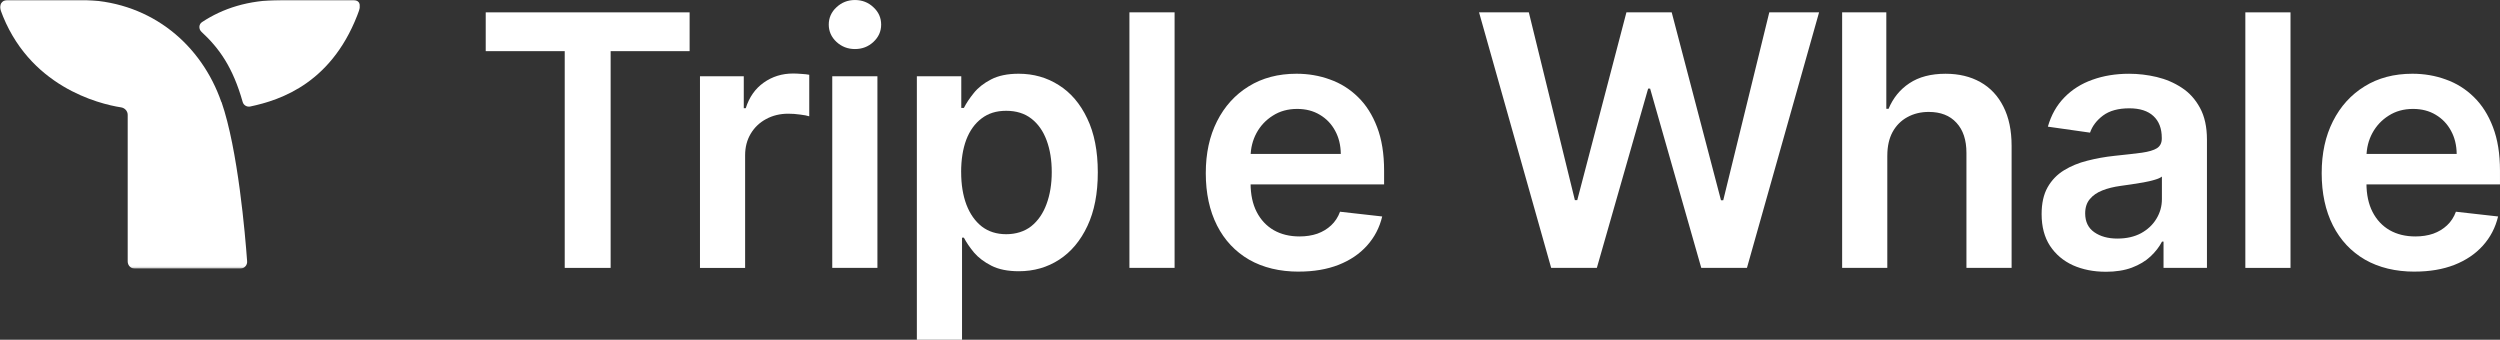
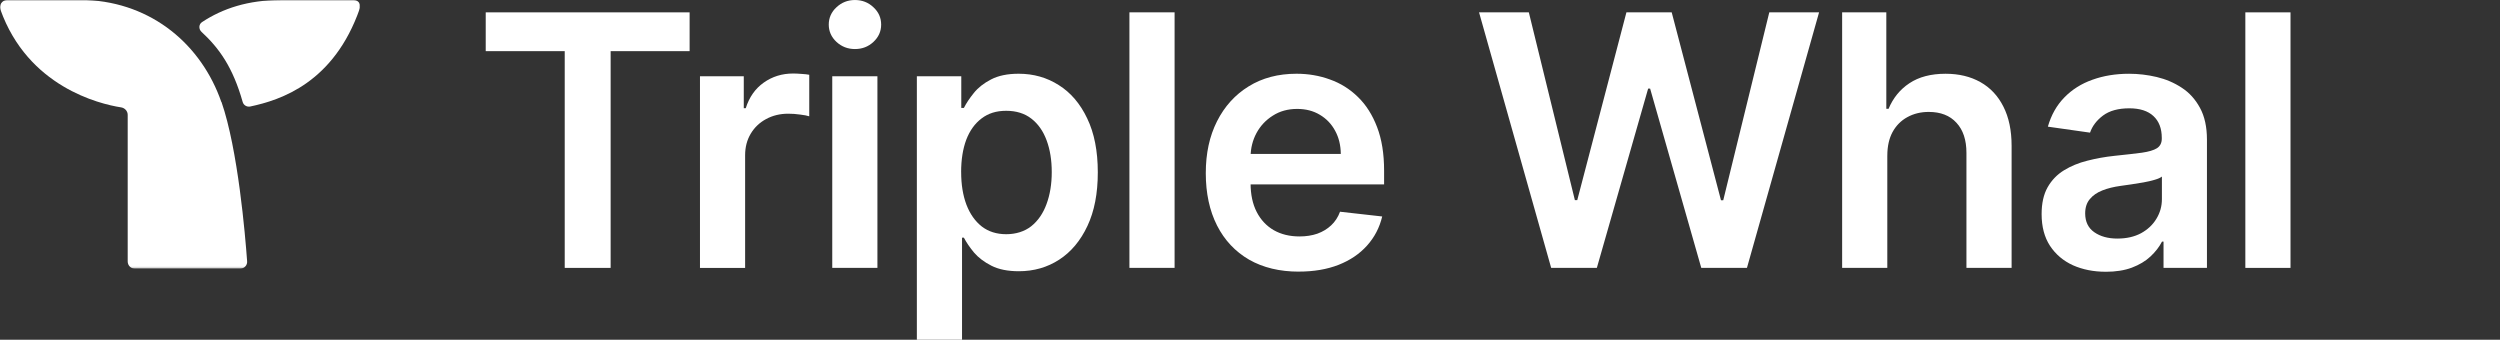
<svg xmlns="http://www.w3.org/2000/svg" id="Layer_1" viewBox="0 0 1244.33 169.11">
  <rect x="0" y="0" width="1244.33" height="169.11" fill="#333333" stroke="none" />
  <defs>
    <style>.cls-1,.cls-2,.cls-3{fill:none;}.cls-4,.cls-5{fill:#fff;}.cls-2{mask:url(#mask);}.cls-5{fill-rule:evenodd;}.cls-3{clip-path:url(#clippath);}</style>
    <clipPath id="clippath">
      <rect class="cls-1" width="179.3" height="133.74" />
    </clipPath>
    <mask id="mask" x="0" y="0" width="179.3" height="133.74" maskUnits="userSpaceOnUse">
      <g id="mask0_298_25681">
        <path class="cls-4" d="m179.3,0H0v133.74h179.3V0Z" />
      </g>
    </mask>
  </defs>
  <g class="cls-3">
    <g class="cls-2">
      <path class="cls-5" d="m122.99,129.94c.24,2.07-1.43,3.79-3.5,3.79h-52.33c-2.02,0-3.6-1.58-3.6-3.6V57.17c0-1.86-1.42-3.44-3.29-3.73C49.25,51.73,13.87,43.07.2,4.76-.6,2.53,1.08.06,3.43,0h39.6c32.72,1.43,57.27,22.36,67.15,50.8l.06-.06c8.22,23.7,11.82,66.3,12.75,79.2h-.01Z" />
      <path class="cls-5" d="m179.12,4.14c-12.89,37.08-39.39,45.68-54.71,48.9-1.64.25-3.2-.73-3.63-2.31-4.88-17.26-11.67-26.72-20.48-34.87-1.49-1.37-1.43-3.79.29-4.88C110.9,4.16,123.63.04,139.52.02v-.02h36.6c2.16,0,3.73,2.13,3,4.14Z" />
    </g>
  </g>
  <path class="cls-4" d="m241.76,25.46V6.15h101.48v19.31h-39.31v107.88h-22.85V25.46h-39.31Z" />
  <path class="cls-4" d="m348.4,133.34V37.95h21.8v15.9h.99c1.74-5.51,4.72-9.75,8.94-12.73,4.26-3.02,9.13-4.53,14.59-4.53,1.24,0,2.63.06,4.16.19,1.57.08,2.88.23,3.91.43v20.68c-.95-.33-2.46-.62-4.53-.87-2.03-.29-4-.43-5.9-.43-4.1,0-7.78.89-11.05,2.67-3.23,1.74-5.78,4.16-7.64,7.27-1.86,3.11-2.8,6.69-2.8,10.74v56.08h-22.48Z" />
  <path class="cls-4" d="m414.24,133.34V37.95h22.48v95.39h-22.48Zm11.3-108.93c-3.56,0-6.63-1.18-9.19-3.54-2.57-2.4-3.85-5.28-3.85-8.63s1.28-6.27,3.85-8.63c2.57-2.4,5.63-3.6,9.19-3.6s6.67,1.2,9.19,3.6c2.57,2.36,3.85,5.24,3.85,8.63s-1.28,6.23-3.85,8.63c-2.53,2.36-5.59,3.54-9.19,3.54Z" />
  <path class="cls-4" d="m456.35,169.11V37.95h22.11v15.77h1.3c1.16-2.32,2.8-4.78,4.91-7.39,2.11-2.65,4.97-4.91,8.57-6.77,3.6-1.9,8.2-2.86,13.79-2.86,7.37,0,14.02,1.88,19.94,5.65,5.96,3.73,10.68,9.25,14.16,16.58,3.52,7.29,5.28,16.23,5.28,26.83s-1.72,19.38-5.16,26.7c-3.44,7.33-8.11,12.92-14.04,16.77-5.92,3.85-12.63,5.77-20.12,5.77-5.46,0-10-.91-13.6-2.73-3.6-1.82-6.5-4.02-8.7-6.58-2.15-2.61-3.83-5.07-5.03-7.39h-.93v50.8h-22.48Zm22.05-83.47c0,6.17.87,11.57,2.61,16.21,1.78,4.64,4.33,8.26,7.64,10.87,3.35,2.57,7.41,3.85,12.17,3.85s9.13-1.33,12.48-3.98c3.35-2.69,5.88-6.36,7.58-10.99,1.74-4.68,2.61-10,2.61-15.96s-.85-11.18-2.55-15.77c-1.7-4.6-4.22-8.2-7.58-10.81-3.35-2.61-7.53-3.91-12.54-3.91s-8.88,1.26-12.24,3.79c-3.35,2.53-5.9,6.07-7.64,10.62-1.7,4.55-2.55,9.92-2.55,16.09Z" />
  <path class="cls-4" d="m584.63,6.15v127.19h-22.48V6.15h22.48Z" />
  <path class="cls-4" d="m646.49,135.2c-9.56,0-17.82-1.99-24.78-5.96-6.91-4.02-12.24-9.69-15.96-17.02-3.73-7.37-5.59-16.04-5.59-26.02s1.86-18.42,5.59-25.84c3.77-7.45,9.03-13.25,15.78-17.39,6.75-4.18,14.68-6.27,23.79-6.27,5.88,0,11.43.95,16.64,2.86,5.26,1.86,9.89,4.76,13.91,8.69,4.06,3.93,7.24,8.94,9.56,15.03,2.32,6.04,3.48,13.25,3.48,21.61v6.89h-78.19v-15.15h56.64c-.04-4.31-.97-8.14-2.79-11.49-1.82-3.4-4.37-6.07-7.64-8.01-3.23-1.95-7-2.92-11.3-2.92-4.6,0-8.63,1.12-12.11,3.35-3.48,2.19-6.19,5.09-8.14,8.69-1.9,3.56-2.88,7.47-2.92,11.74v13.23c0,5.55,1.01,10.31,3.04,14.28,2.03,3.93,4.86,6.96,8.51,9.07,3.64,2.07,7.91,3.11,12.79,3.11,3.27,0,6.23-.46,8.88-1.37,2.65-.95,4.95-2.34,6.89-4.16,1.95-1.82,3.42-4.08,4.41-6.77l20.99,2.36c-1.32,5.55-3.85,10.39-7.58,14.53-3.68,4.1-8.4,7.29-14.16,9.56-5.75,2.24-12.34,3.35-19.75,3.35Z" />
  <path class="cls-4" d="m772.07,133.34l-35.9-127.19h24.78l22.92,93.47h1.18l24.47-93.47h22.54l24.53,93.53h1.12l22.92-93.53h24.78l-35.9,127.19h-22.73l-25.46-89.24h-.99l-25.53,89.24h-22.73Z" />
  <path class="cls-4" d="m939.37,77.44v55.89h-22.48V6.15h21.99v48.01h1.12c2.24-5.38,5.69-9.63,10.37-12.73,4.72-3.15,10.72-4.72,18.01-4.72,6.63,0,12.4,1.39,17.33,4.16,4.93,2.77,8.74,6.83,11.43,12.17,2.73,5.34,4.1,11.86,4.1,19.56v60.74h-22.48v-57.26c0-6.42-1.66-11.41-4.97-14.97-3.27-3.6-7.87-5.4-13.79-5.4-3.98,0-7.53.87-10.68,2.61-3.1,1.7-5.55,4.16-7.33,7.39-1.74,3.23-2.61,7.14-2.61,11.74Z" />
  <path class="cls-4" d="m1048.1,135.26c-6.04,0-11.49-1.08-16.33-3.23-4.8-2.2-8.61-5.42-11.43-9.69-2.77-4.26-4.16-9.52-4.16-15.77,0-5.38.99-9.83,2.98-13.35,1.99-3.52,4.7-6.33,8.14-8.45,3.44-2.11,7.31-3.71,11.61-4.78,4.35-1.12,8.84-1.93,13.48-2.42,5.59-.58,10.12-1.1,13.6-1.55,3.48-.5,6-1.24,7.58-2.24,1.61-1.04,2.42-2.63,2.42-4.78v-.37c0-4.68-1.39-8.3-4.16-10.87-2.77-2.57-6.77-3.85-11.99-3.85-5.51,0-9.87,1.2-13.1,3.6-3.19,2.4-5.34,5.24-6.46,8.51l-20.99-2.98c1.66-5.8,4.39-10.64,8.2-14.53,3.81-3.93,8.47-6.87,13.97-8.82,5.51-1.99,11.59-2.98,18.26-2.98,4.6,0,9.17.54,13.72,1.61,4.55,1.08,8.72,2.86,12.48,5.34,3.77,2.44,6.79,5.78,9.07,10,2.32,4.22,3.48,9.5,3.48,15.84v63.84h-21.61v-13.1h-.75c-1.37,2.65-3.29,5.13-5.78,7.45-2.44,2.28-5.53,4.12-9.25,5.53-3.68,1.37-8.01,2.05-12.98,2.05Zm5.84-16.52c4.51,0,8.43-.89,11.74-2.67,3.31-1.82,5.86-4.22,7.64-7.2,1.82-2.98,2.73-6.23,2.73-9.75v-11.24c-.7.58-1.9,1.12-3.6,1.61-1.66.5-3.52.93-5.59,1.3-2.07.37-4.12.7-6.15.99-2.03.29-3.79.54-5.28.75-3.35.46-6.36,1.2-9,2.24-2.65,1.04-4.74,2.48-6.27,4.35-1.53,1.82-2.3,4.18-2.3,7.08,0,4.14,1.51,7.27,4.53,9.38,3.02,2.11,6.87,3.17,11.55,3.17Z" />
  <path class="cls-4" d="m1140.06,6.15v127.19h-22.48V6.15h22.48Z" />
-   <path class="cls-4" d="m1201.91,135.2c-9.56,0-17.82-1.99-24.77-5.96-6.92-4.02-12.24-9.69-15.97-17.02-3.73-7.37-5.59-16.04-5.59-26.02s1.86-18.42,5.59-25.84c3.77-7.45,9.03-13.25,15.78-17.39,6.74-4.18,14.67-6.27,23.78-6.27,5.88,0,11.43.95,16.64,2.86,5.26,1.86,9.89,4.76,13.91,8.69,4.05,3.93,7.24,8.94,9.55,15.03,2.32,6.04,3.49,13.25,3.49,21.61v6.89h-78.19v-15.15h56.64c-.04-4.31-.97-8.14-2.8-11.49-1.82-3.4-4.36-6.07-7.63-8.01-3.23-1.95-7-2.92-11.31-2.92-4.6,0-8.63,1.12-12.11,3.35-3.48,2.19-6.18,5.09-8.13,8.69-1.91,3.56-2.88,7.47-2.93,11.74v13.23c0,5.55,1.01,10.31,3.04,14.28,2.03,3.93,4.86,6.96,8.51,9.07,3.64,2.07,7.91,3.11,12.8,3.11,3.27,0,6.23-.46,8.88-1.37,2.65-.95,4.95-2.34,6.89-4.16,1.95-1.82,3.42-4.08,4.41-6.77l20.99,2.36c-1.33,5.55-3.85,10.39-7.58,14.53-3.69,4.1-8.4,7.29-14.16,9.56-5.75,2.24-12.34,3.35-19.75,3.35Z" />
</svg>